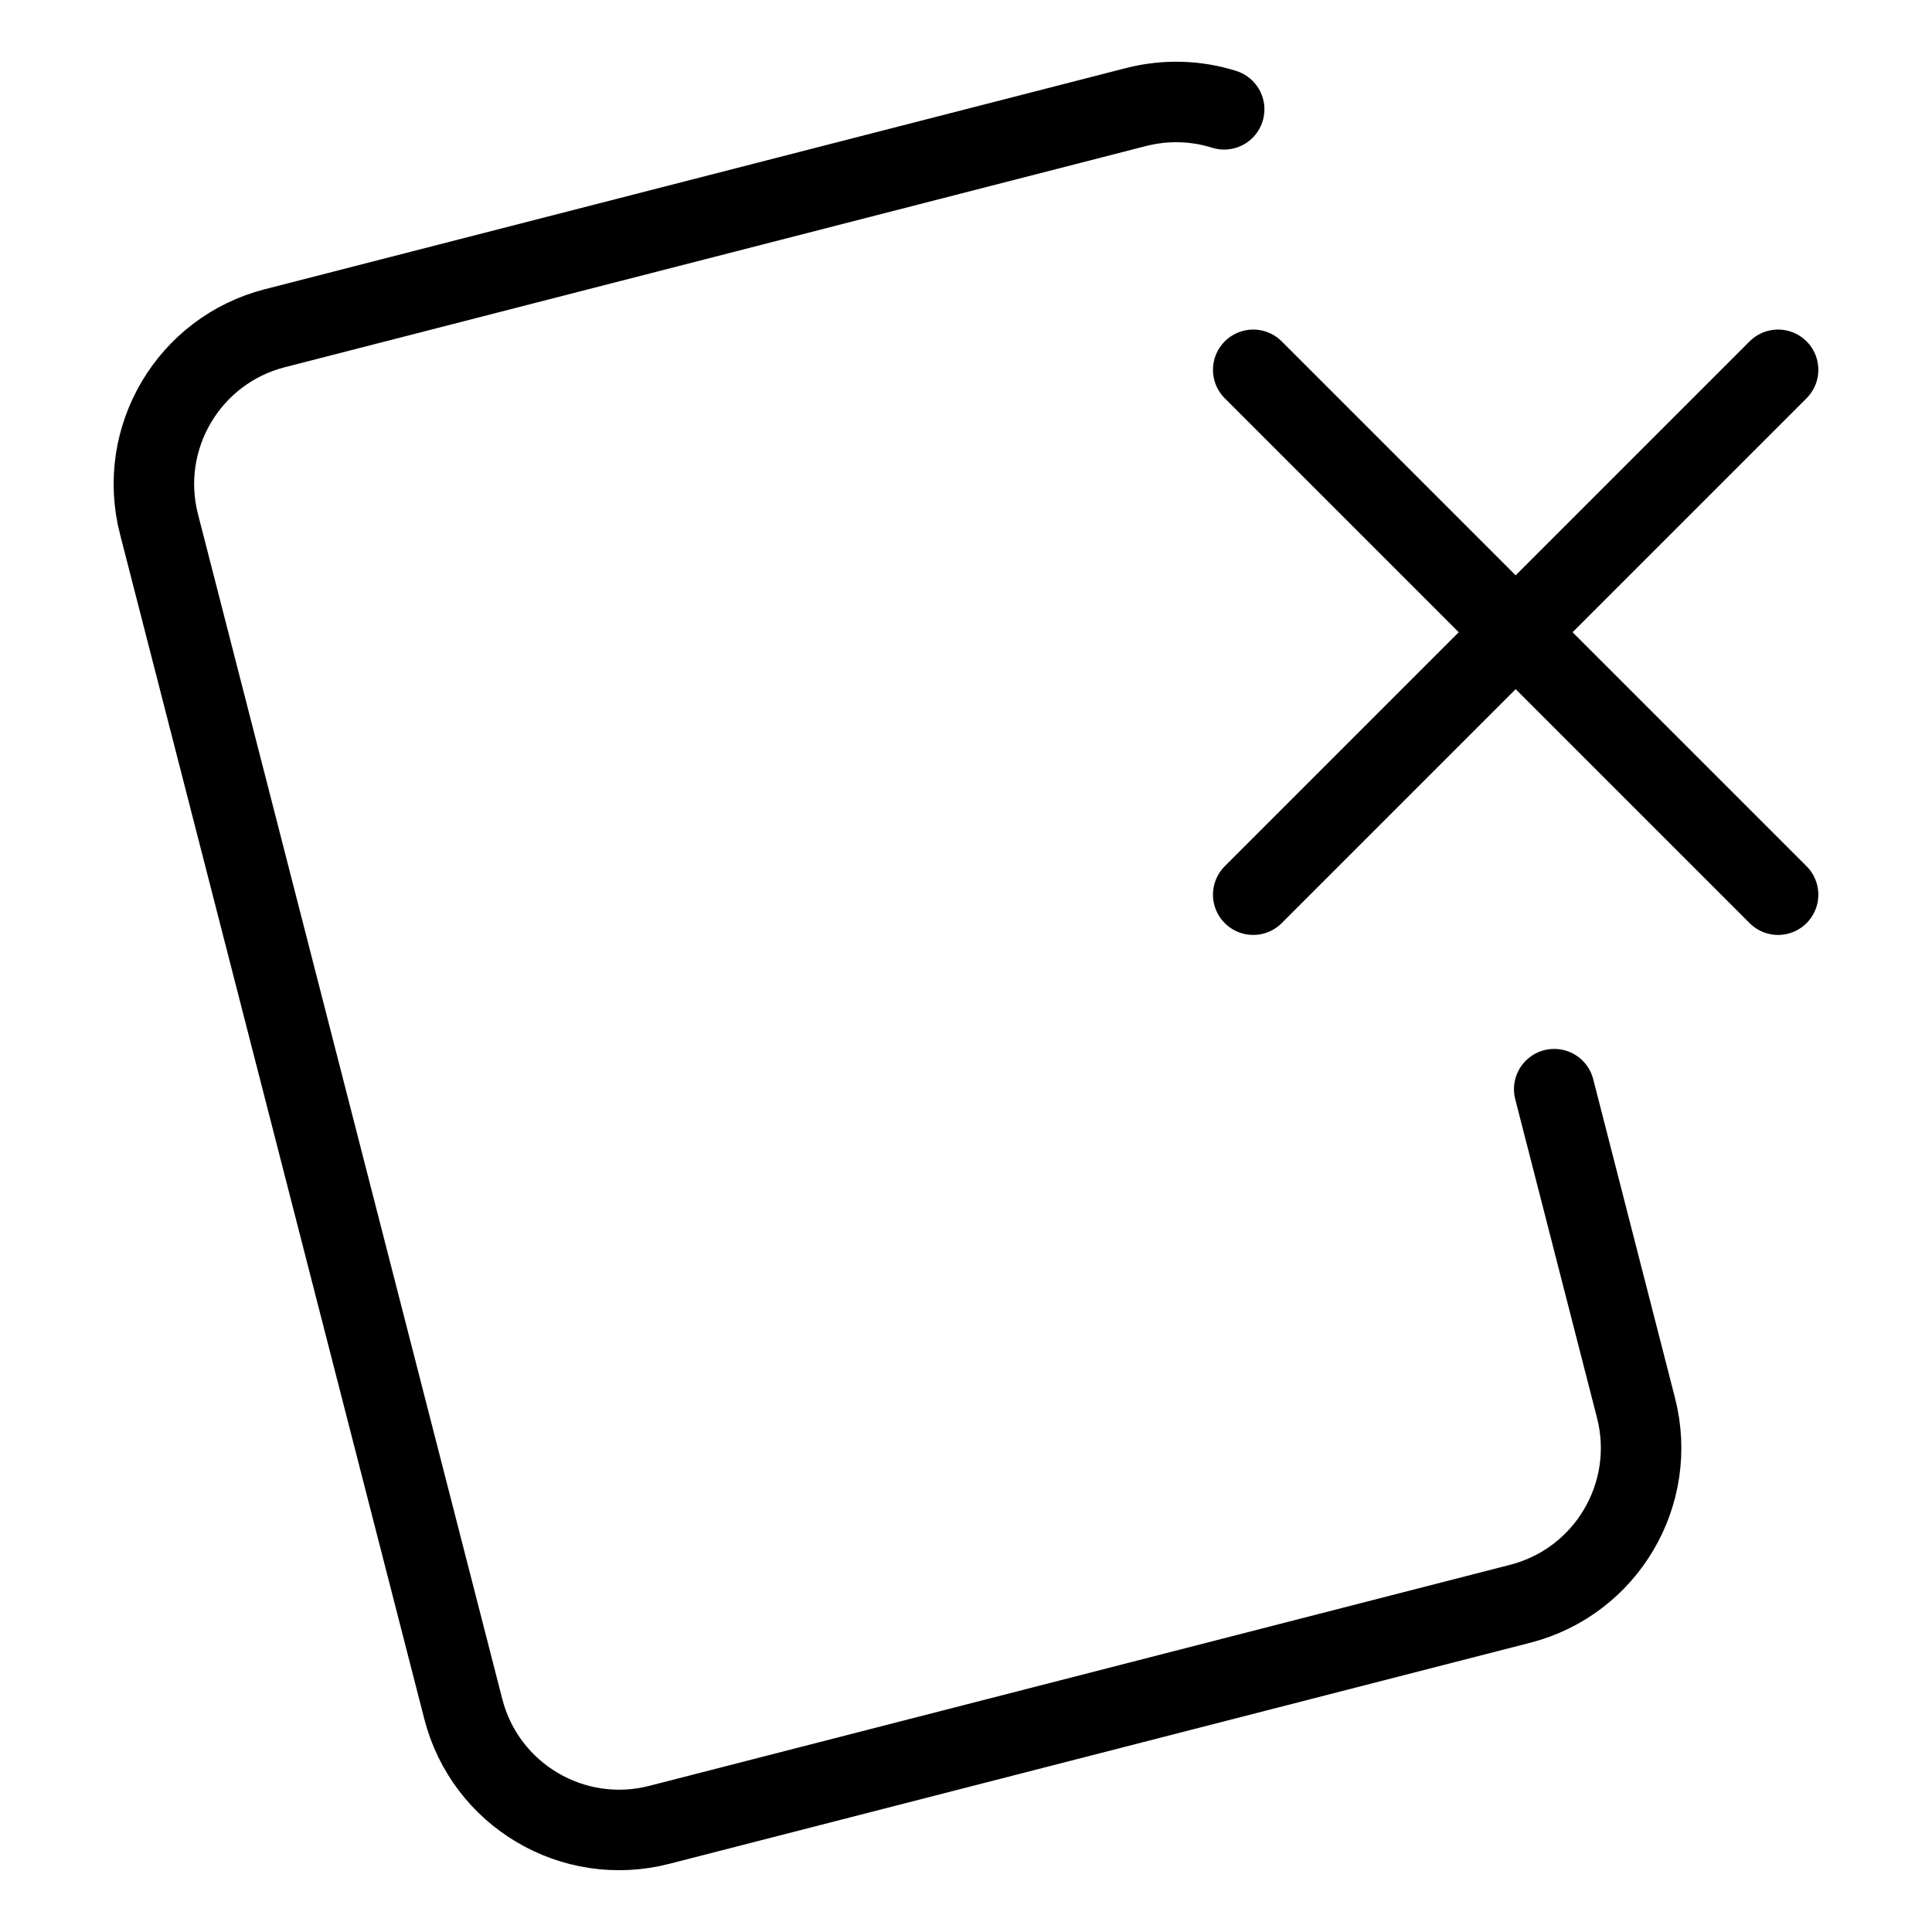
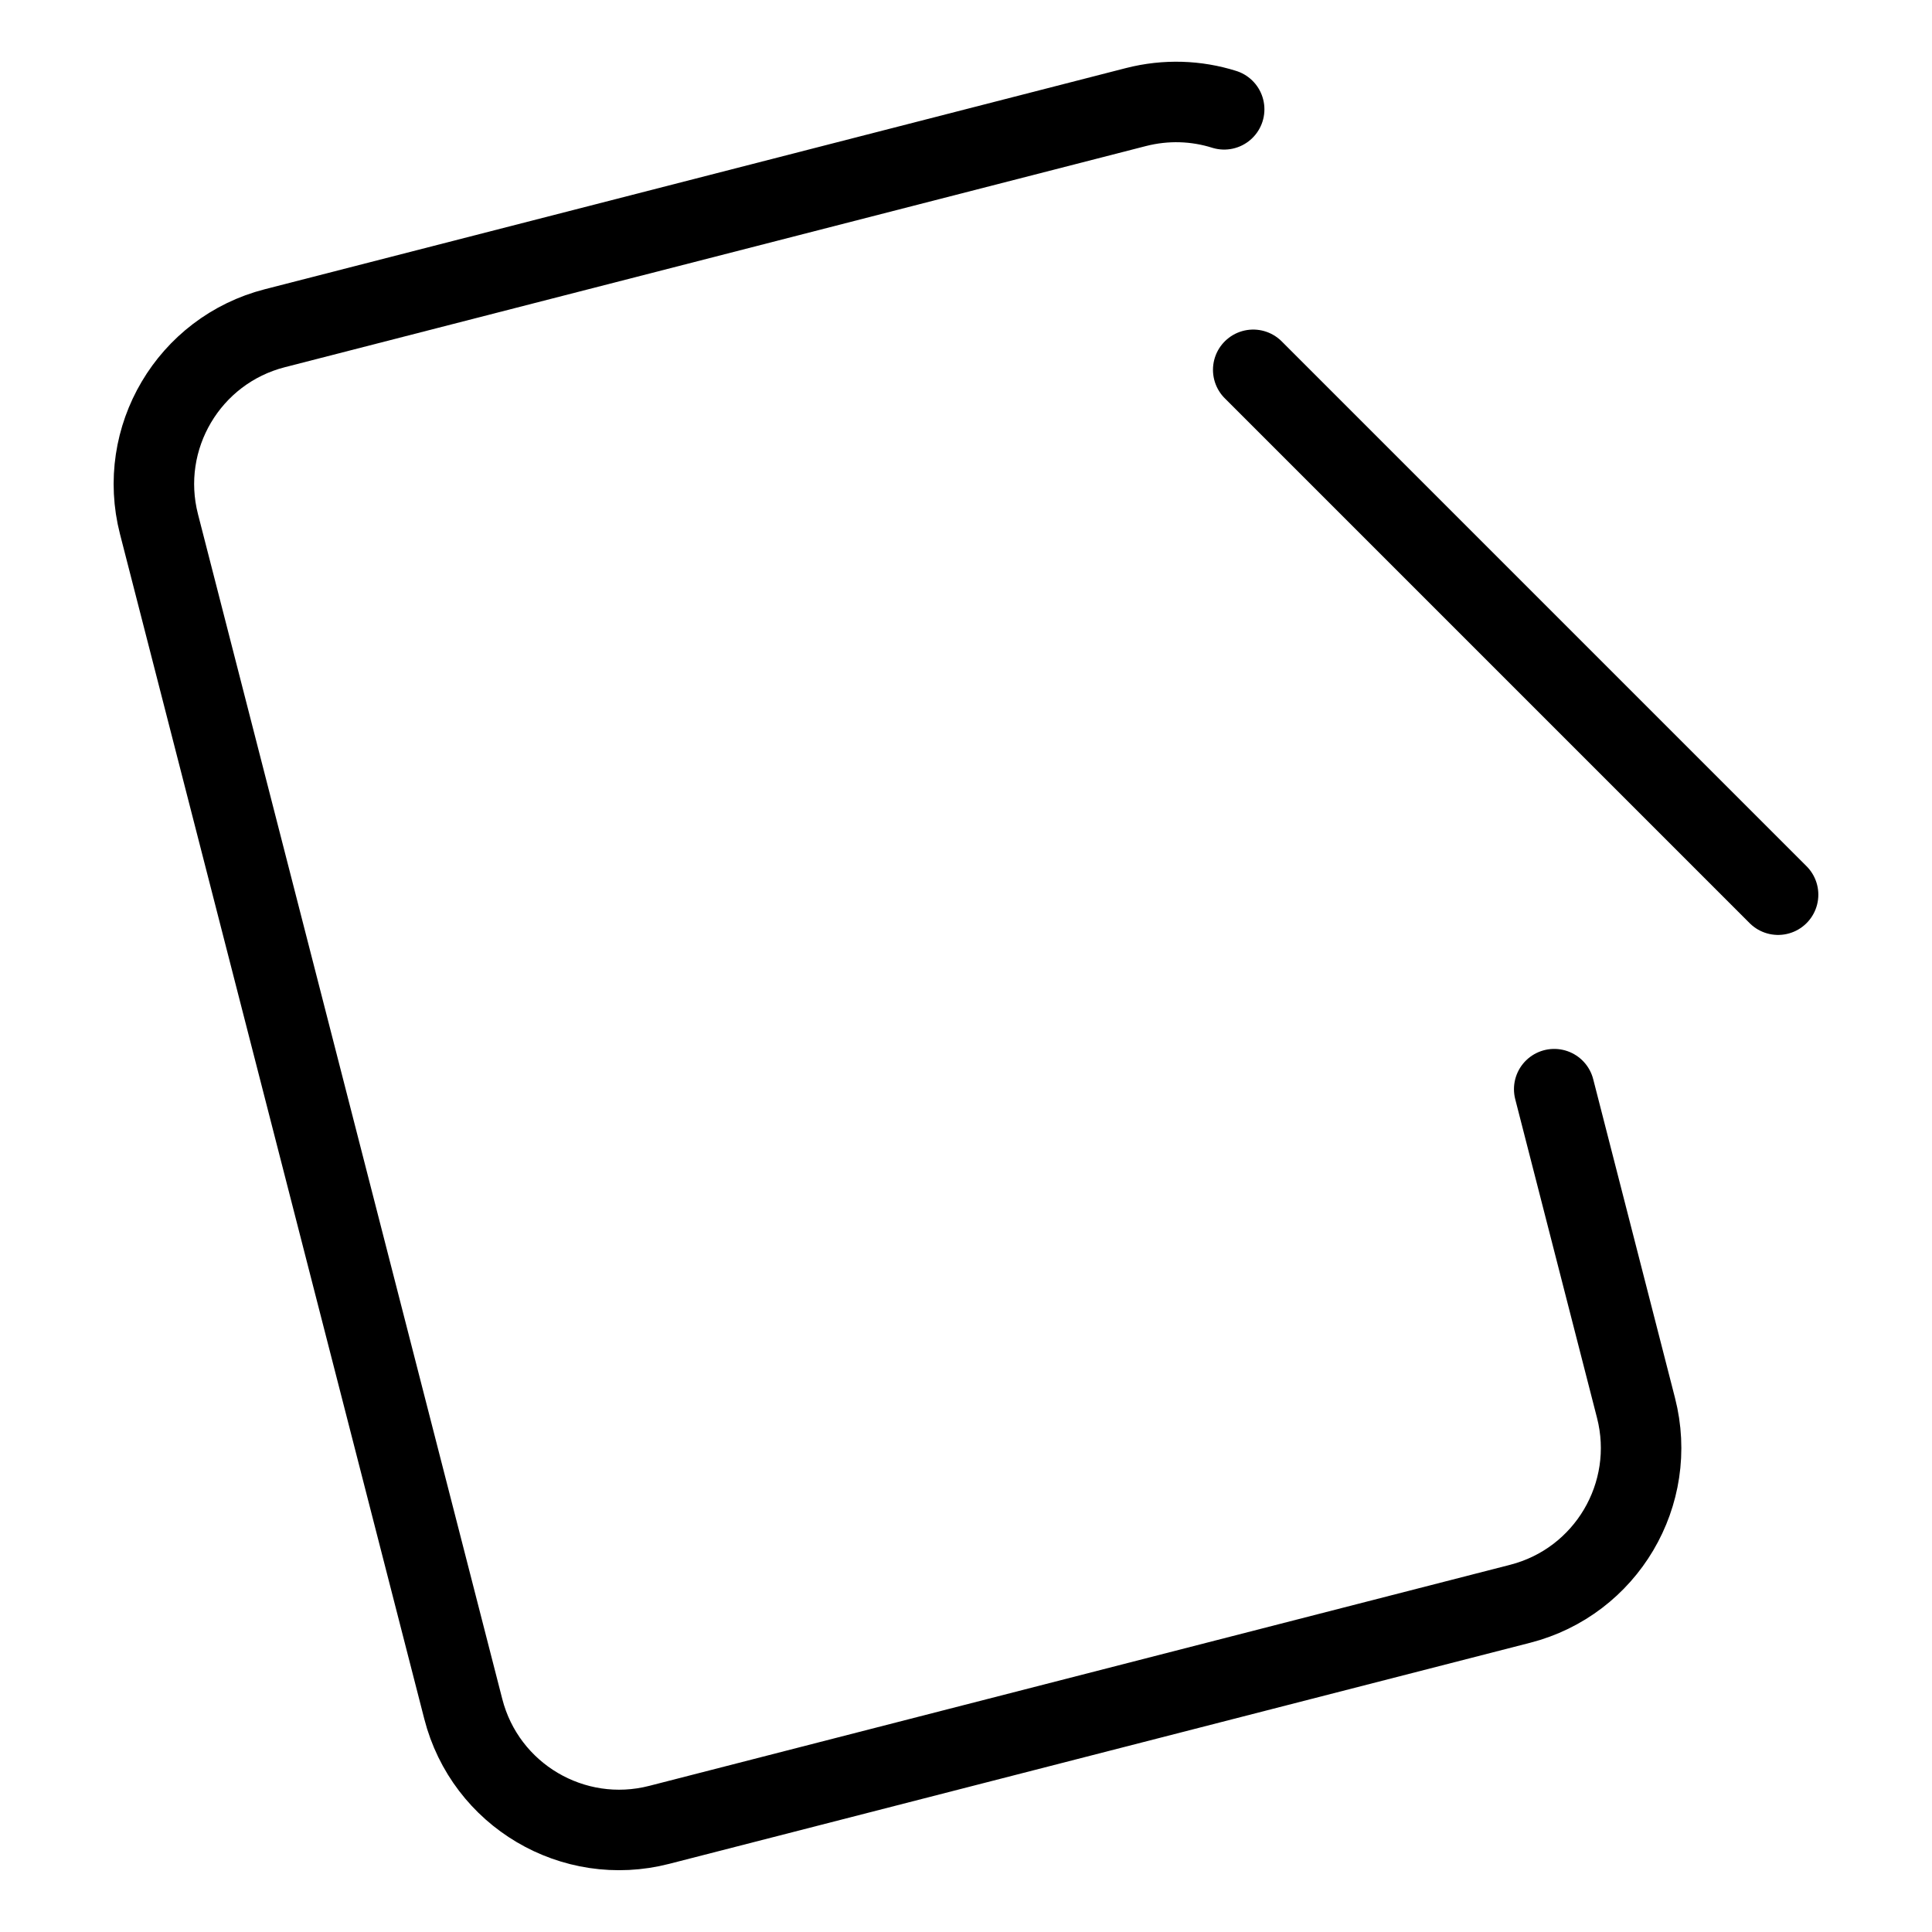
<svg xmlns="http://www.w3.org/2000/svg" fill="none" viewBox="0 0 24 24">
  <path stroke="#000000" stroke-linecap="round" stroke-linejoin="round" d="m19.307 13.53 1.016 3.959c0.275 1.07 -0.37 2.16 -1.44 2.434L8.189 22.669c-1.07 0.275 -2.16 -0.37 -2.434 -1.44L1.975 6.511c-0.275 -1.07 0.37 -2.16 1.44 -2.434L14.111 1.33c0.375 -0.096 0.752 -0.08 1.096 0.028" stroke-width="1" />
-   <path stroke="#000000" stroke-linecap="round" stroke-linejoin="round" d="m15.568 11.114 6.52 -6.52" stroke-width="1" />
  <path stroke="#000000" stroke-linecap="round" stroke-linejoin="round" d="m15.568 4.594 6.52 6.52" stroke-width="1" />
</svg>